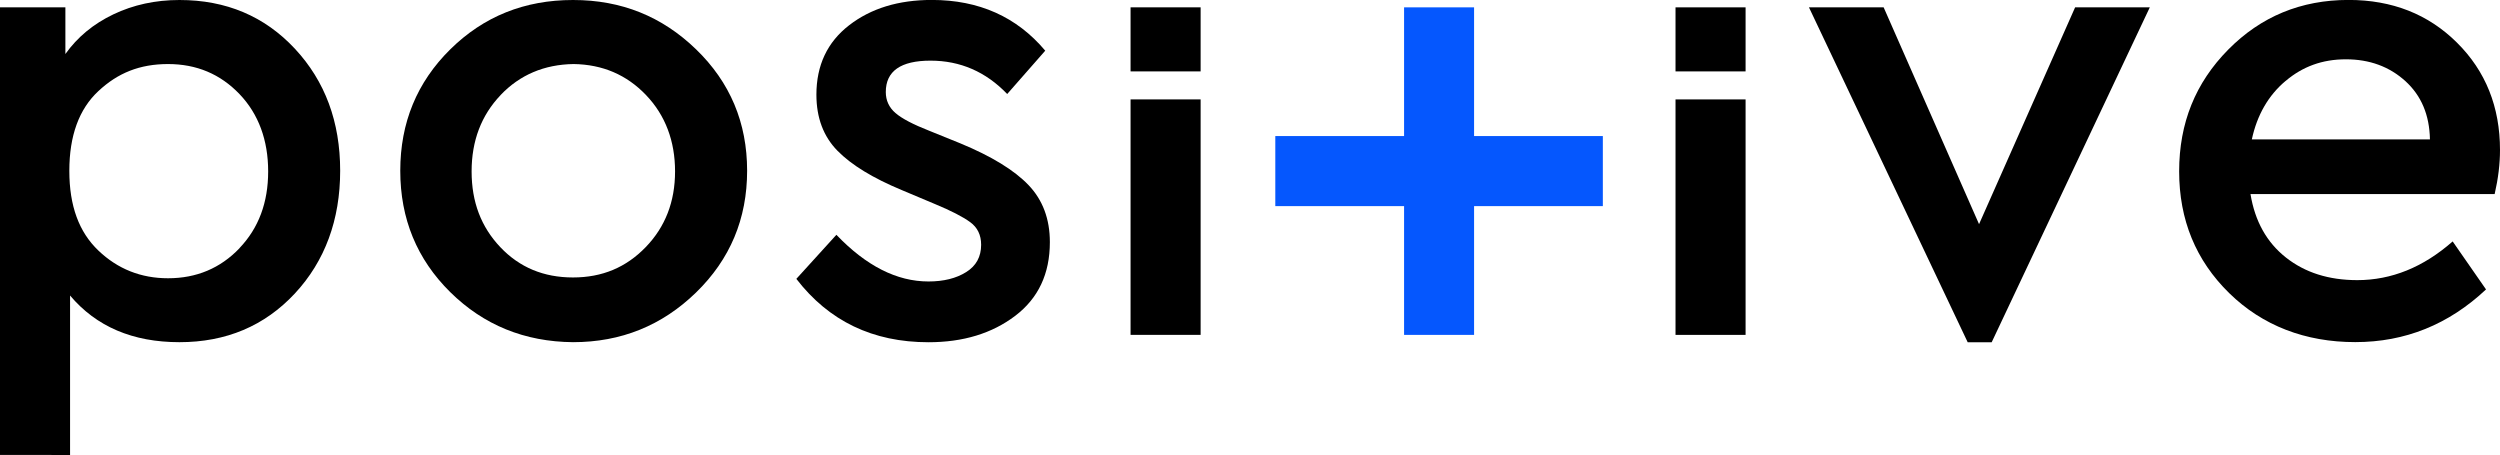
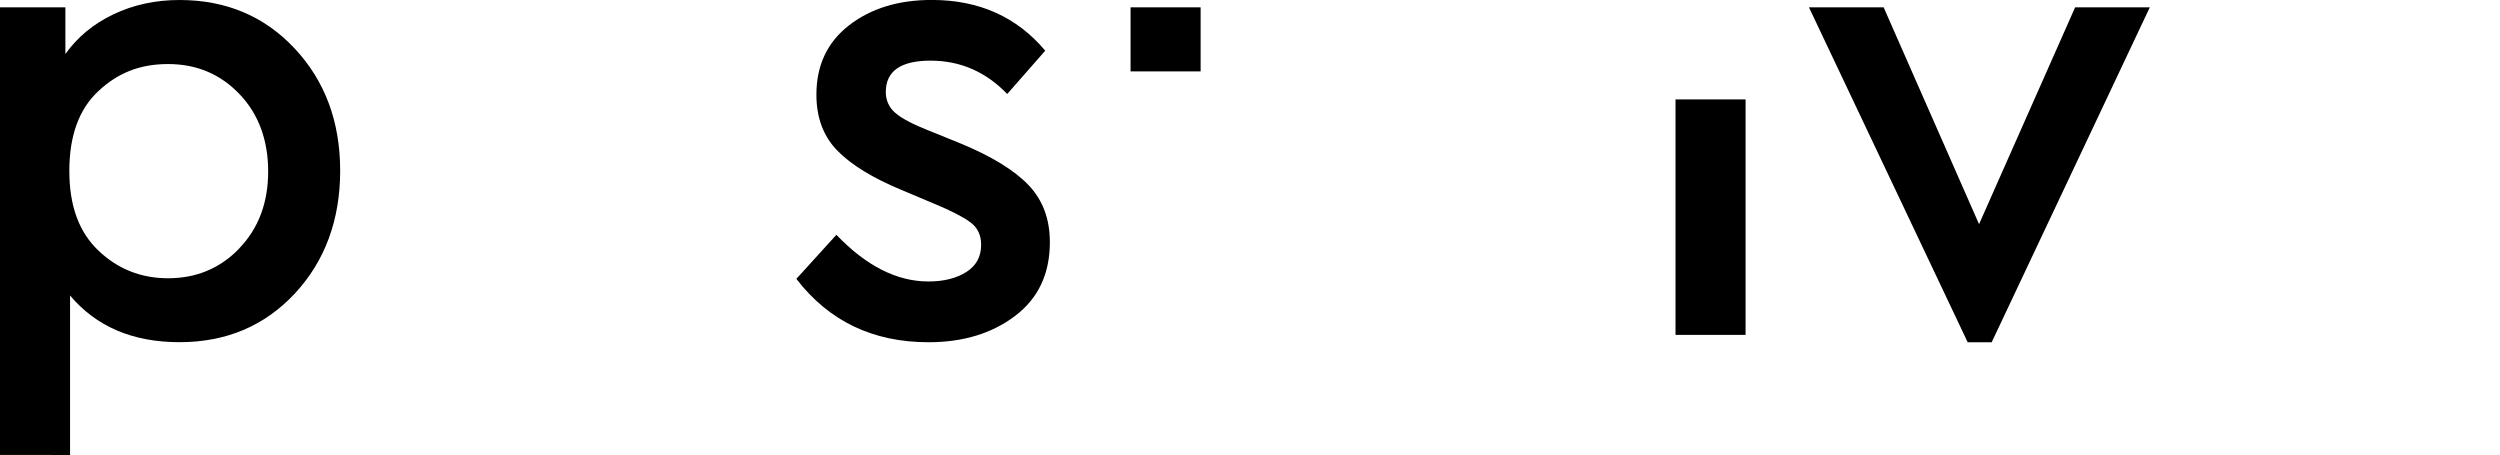
<svg xmlns="http://www.w3.org/2000/svg" id="Layer_1" viewBox="0 0 411.41 74.87">
  <defs>
    <style>.cls-1,.cls-2{stroke-width:0px;}.cls-2{fill:#0557fe;}</style>
  </defs>
  <path class="cls-1" d="m48.52,8.01c4.98,5.34,7.46,12.04,7.46,20.09s-2.49,14.86-7.46,20.2c-4.98,5.34-11.31,8.01-18.99,8.01s-13.69-2.56-18-7.68v26.24H0V1.21h10.76v7.68c1.98-2.78,4.61-4.96,7.9-6.53,3.29-1.57,6.92-2.36,10.87-2.36,7.68,0,14.01,2.67,18.99,8.01Zm-9.11,32.82c3.15-3.29,4.72-7.5,4.72-12.62s-1.57-9.44-4.72-12.73c-3.15-3.29-7.06-4.94-11.75-4.94s-8.29,1.48-11.47,4.45c-3.18,2.96-4.78,7.34-4.78,13.12s1.59,10.08,4.78,13.12c3.18,3.04,7.01,4.56,11.47,4.56,4.68,0,8.6-1.65,11.75-4.94Z" />
-   <path class="cls-1" d="m114.55,8.12c5.6,5.42,8.4,12.08,8.4,19.98s-2.8,14.58-8.4,20.03c-5.6,5.45-12.35,8.18-20.25,8.18-7.98-.07-14.71-2.82-20.2-8.23-5.49-5.42-8.23-12.08-8.23-19.98s2.74-14.56,8.23-19.98c5.49-5.42,12.22-8.12,20.2-8.12s14.66,2.71,20.25,8.12Zm-32.16,7.52c-3.18,3.33-4.78,7.52-4.78,12.57s1.57,9.13,4.72,12.46c3.15,3.33,7.13,4.99,11.96,4.99s8.75-1.66,11.97-4.99c3.22-3.33,4.83-7.48,4.83-12.46s-1.59-9.24-4.78-12.57c-3.18-3.33-7.15-5.03-11.91-5.1-4.83.07-8.84,1.77-12.02,5.1Z" />
  <path class="cls-1" d="m172.01,8.34l-6.26,7.13c-3.51-3.66-7.72-5.49-12.62-5.49s-7.36,1.72-7.36,5.16c0,1.39.53,2.54,1.59,3.46,1.06.91,2.91,1.88,5.54,2.91l5.16,2.09c5.12,2.12,8.86,4.41,11.2,6.86,2.34,2.45,3.51,5.58,3.51,9.39,0,5.2-1.9,9.24-5.71,12.13-3.81,2.89-8.56,4.34-14.27,4.34-9.15,0-16.39-3.48-21.74-10.43l6.59-7.25c4.9,5.12,9.95,7.68,15.15,7.68,2.49,0,4.56-.51,6.2-1.54,1.65-1.02,2.47-2.53,2.47-4.5,0-1.61-.6-2.85-1.81-3.73-1.21-.88-3.13-1.87-5.76-2.96l-5.49-2.31c-4.76-1.98-8.29-4.13-10.59-6.48s-3.46-5.42-3.46-9.22c0-4.83,1.79-8.64,5.38-11.42,3.59-2.78,8.12-4.17,13.61-4.17,7.76,0,13.98,2.78,18.66,8.34Z" />
  <path class="cls-1" d="m197.58,11.75h-11.53V1.21h11.53v10.54Z" />
-   <path class="cls-1" d="m287.26,11.75h-11.53V1.21h11.53v10.54Z" />
-   <path class="cls-1" d="m197.58,55.11h-11.53V16.36h11.53v38.75Z" />
-   <path class="cls-1" d="m287.26,55.11h-11.53V16.36h11.53v38.75Z" />
-   <polygon class="cls-2" points="242.58 22.39 242.58 1.21 242.48 1.21 231.28 1.21 231.06 1.21 231.06 22.39 209.87 22.39 209.87 33.92 231.06 33.92 231.06 55.11 242.58 55.11 242.58 33.92 263.77 33.92 263.77 22.39 242.58 22.39" />
+   <path class="cls-1" d="m287.26,55.11h-11.53V16.36h11.53Z" />
  <path class="cls-1" d="m353.78,1.21l-26.02,55.11h-3.95L297.69,1.21h12.29l15.7,35.68,15.81-35.68h12.3Z" />
-   <path class="cls-1" d="m410.53,31.94h-40.18c.73,4.46,2.67,7.94,5.82,10.43,3.15,2.49,7.06,3.73,11.75,3.73,5.63,0,10.87-2.12,15.7-6.37l5.49,7.9c-6.15,5.78-13.32,8.67-21.52,8.67s-15.26-2.69-20.75-8.07c-5.49-5.38-8.23-12.06-8.23-20.03s2.69-14.58,8.07-20.03c5.38-5.45,11.98-8.18,19.81-8.18,7.17,0,13.12,2.34,17.84,7.03,4.72,4.68,7.08,10.58,7.08,17.67,0,2.27-.29,4.68-.88,7.25Zm-34.42-18.61c-2.82,2.38-4.67,5.58-5.54,9.61h29.31c-.07-4.03-1.43-7.23-4.06-9.61-2.63-2.38-5.89-3.57-9.77-3.57s-7.12,1.19-9.93,3.57Z" />
</svg>